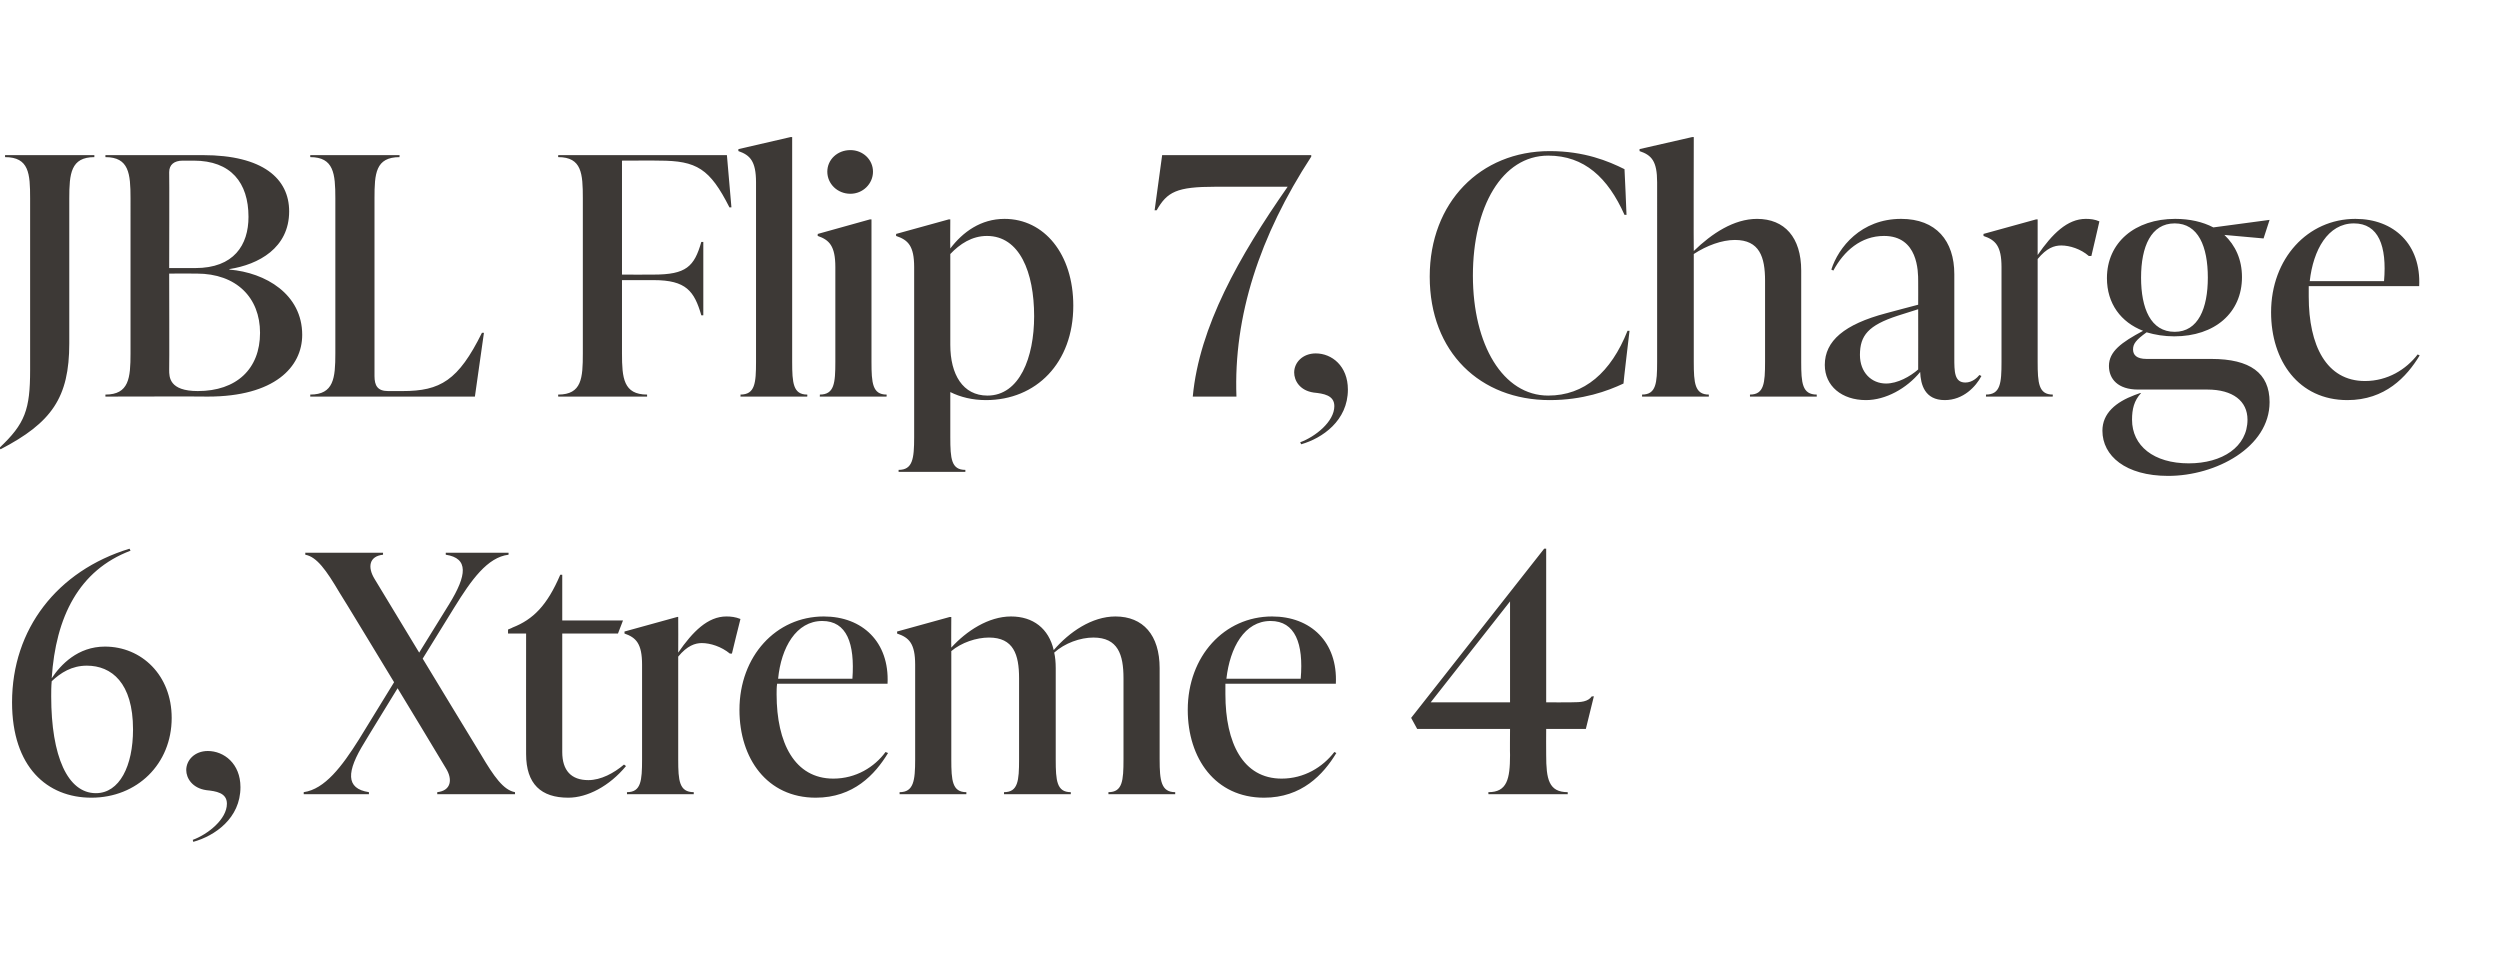
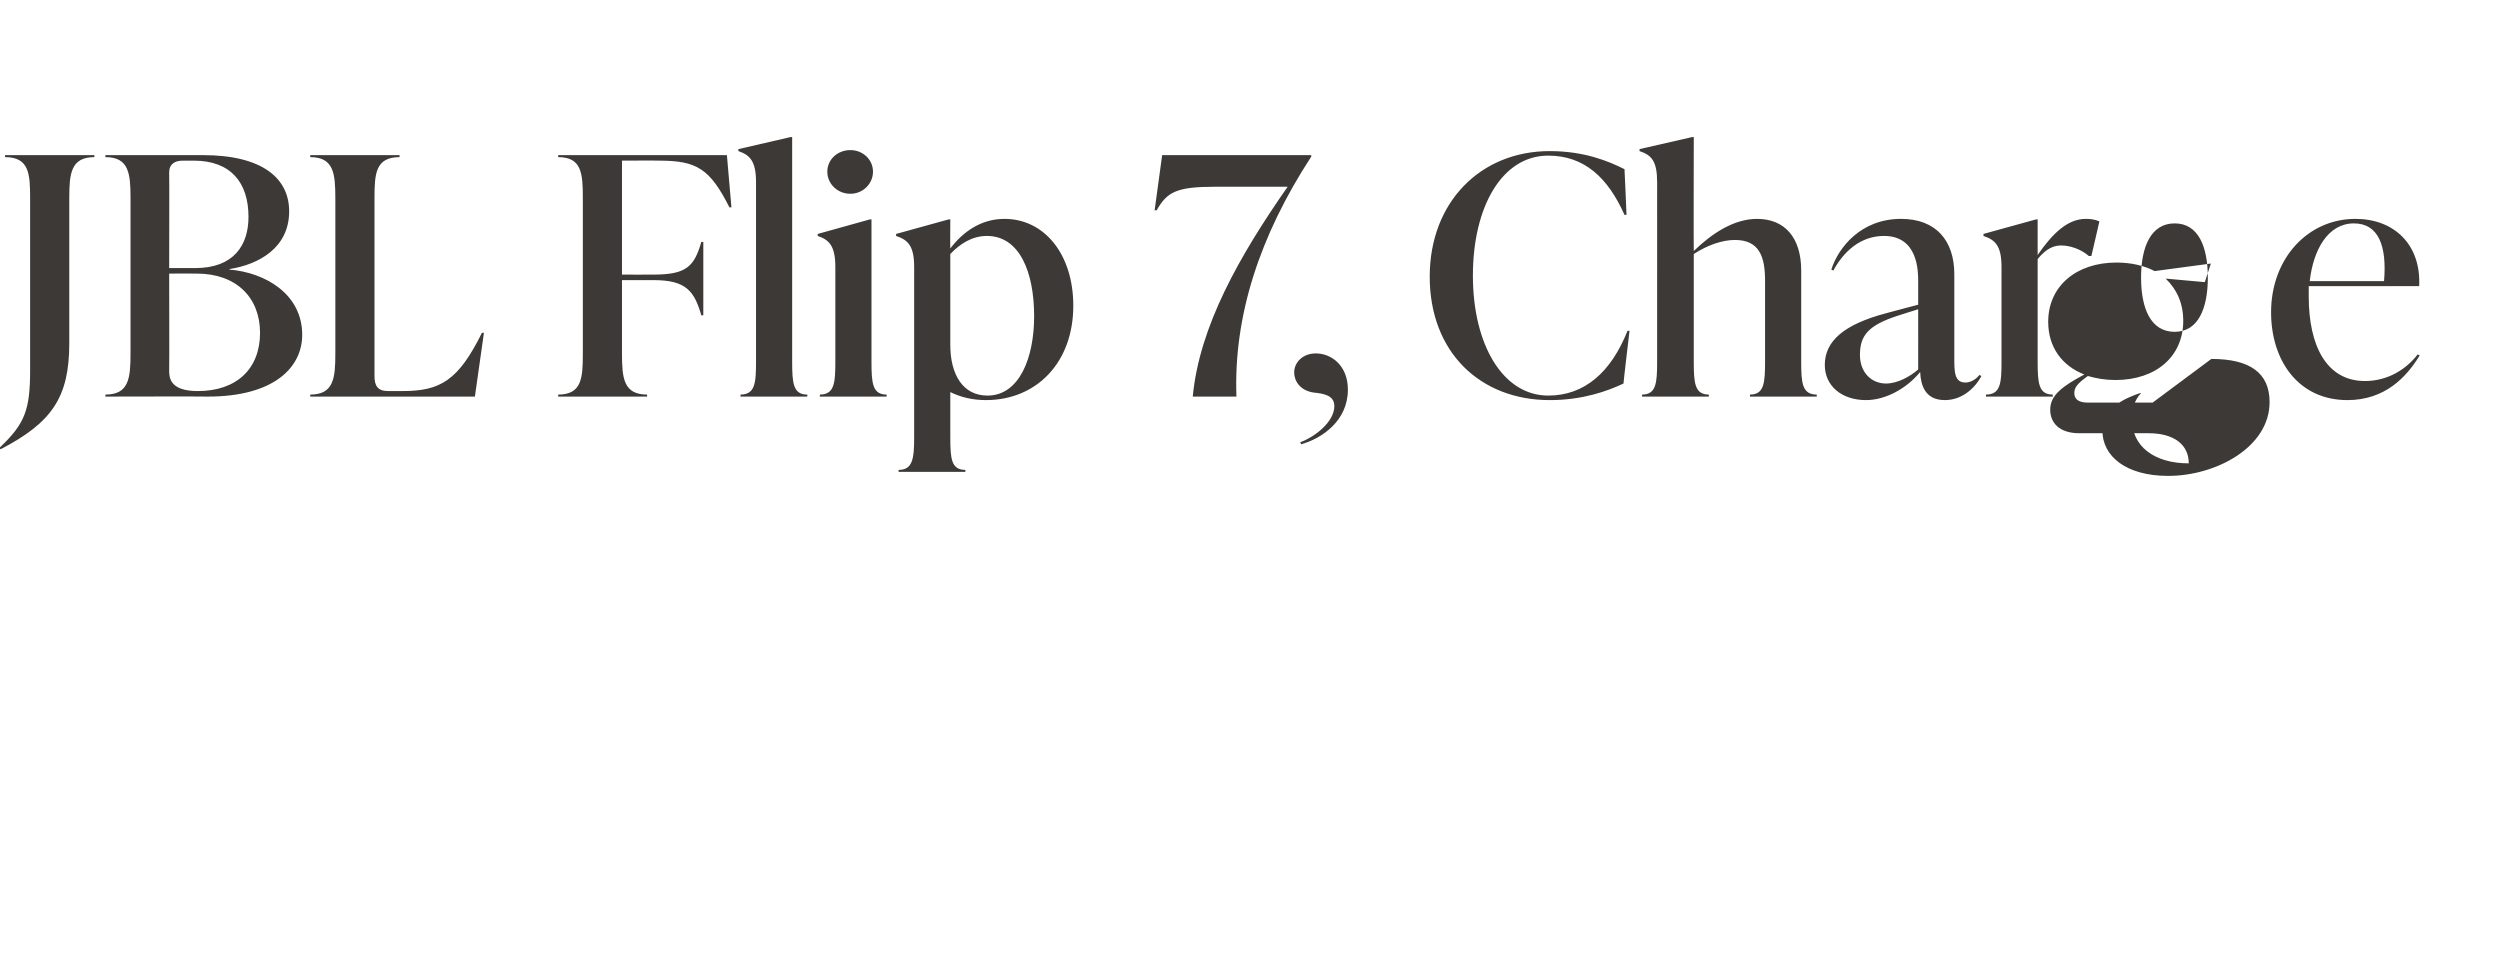
<svg xmlns="http://www.w3.org/2000/svg" version="1.1" width="498px" height="192px" viewBox="0 -28 498 192" style="top:-28px">
  <desc>JBL Flip 7, Charge 6, Xtreme 4</desc>
  <defs />
  <g id="Polygon183789">
-     <path d="m34.2 115c0 9.2-6.9 15.9-16 15.9c-8.8 0-15.8-6.1-15.8-19c0-14.6 9-26.2 23.4-30.6l.2.4c-10.3 3.9-14.9 13.2-15.7 25.4c1.8-2.7 5.2-6.3 10.6-6.3c7.3 0 13.3 5.7 13.3 14.2zm-7.7 2.3c0-9.3-4.3-12.7-9.2-12.7c-3 0-5.2 1.4-7 3.1c-.1 1-.1 2.1-.1 3c0 12 3.3 19.3 8.9 19.3c4.7 0 7.4-5.4 7.4-12.7zm11.9 22c3-1.1 6.8-4.1 6.8-7.2c0-2.2-2.2-2.5-4.1-2.7c-2.8-.4-4-2.4-4-4c0-2 1.7-3.8 4.3-3.8c3.2 0 6.5 2.5 6.5 7.2c0 6.2-5.1 9.7-9.4 10.9l-.1-.4zm57.4-17c2.6 4.4 4.5 7.1 6.8 7.5c-.04-.04 0 .4 0 .4H87.1v-.4c2.8-.3 3.1-2.6 1.7-4.8c.04 0-9.6-15.9-9.6-15.9c0 0-6.64 10.82-6.6 10.8c-3.6 5.8-3.8 9.2.9 9.9c-.04-.04 0 .4 0 .4h-13v-.4c4.2-.6 7.6-5.1 11-10.5l7-11.4S67.64 89.96 67.6 90c-2.6-4.4-4.5-7.1-6.8-7.5c.05 0 0-.4 0-.4h15.5v.4c-2.8.3-3.1 2.5-1.7 4.8l8.9 14.7l6-9.7c3.5-5.7 3.9-9.1-.7-9.8c-.03 0 0-.4 0-.4h12.5s.02.4 0 .4c-4.2.5-7.4 5-10.8 10.5l-6.3 10.2s11.57 19.1 11.6 19.1zm28.9 2.3c-3.3 4-7.7 6.3-11.5 6.3c-5.4 0-8.4-2.7-8.4-8.7c-.02.03 0-24 0-24h-3.6v-.8s.95-.38.9-.4c4.1-1.6 6.9-4.4 9.5-10.5c-.03-.04.4 0 .4 0v9.1h12.1l-1 2.6H112v23.6c0 3.7 1.8 5.6 5.2 5.6c2.5 0 5.1-1.4 7.1-3.1l.4.3zm22.8-29.3c-.03 0-1.7 6.9-1.7 6.9c0 0-.41-.03-.4 0c-1.7-1.4-3.9-2.1-5.6-2.1c-1.3 0-2.9.5-4.7 2.7v20.5c0 4.2.2 6.5 3.1 6.5c-.02-.04 0 .4 0 .4h-13.3s-.02-.44 0-.4c2.8 0 3-2.3 3-6.5v-18.9c0-4.2-1.2-5.4-3.5-6.2v-.4l10.5-2.9h.2s.03 7.07 0 7.1c2.9-4.2 5.9-7.2 9.6-7.2c.9 0 1.8.1 2.8.5zm29.4 26.7c-2.6 4.3-6.9 8.9-14.4 8.9c-9.7 0-15.2-7.8-15.2-17.5c0-10.7 7.3-18.6 16.8-18.6c7.7 0 13.1 5.1 12.7 13.4h-22c-.1.7-.1 1.4-.1 2.1c0 9.7 3.6 16.8 11.3 16.8c4.5 0 8.2-2.3 10.4-5.3l.5.2zM155 107.2h14.8c.5-7-1.1-11.5-6-11.5c-5.2 0-8.2 5.3-8.8 11.5zm76 16.1c0 4.2.3 6.5 3.1 6.5v.4h-13.3v-.4c2.8 0 3-2.3 3-6.5v-16.2c0-4.7-1.1-8.1-6-8.1c-2.6 0-5.7 1.1-7.8 3c.2.9.3 1.9.3 3.1v18.2c0 4.2.2 6.5 3 6.5v.4H200v-.4c2.8 0 3-2.3 3-6.5v-16.2c0-4.7-1.1-8.1-6-8.1c-2.5 0-5.5 1-7.5 2.7v21.6c0 4.2.2 6.5 3 6.5v.4h-13.3v-.4c2.8 0 3.1-2.3 3.1-6.5v-18.9c0-4.2-1.2-5.4-3.6-6.2c.02.01 0-.4 0-.4l10.5-2.9h.3s-.04 6.15 0 6.1c3-3.3 7.4-6.2 11.9-6.2c4.4 0 7.5 2.4 8.5 6.7c3.1-3.6 7.6-6.7 12.3-6.7c5.5 0 8.8 3.7 8.8 10.3v18.2zm35.2-1.3c-2.6 4.3-6.9 8.9-14.4 8.9c-9.7 0-15.2-7.8-15.2-17.5c0-10.7 7.3-18.6 16.8-18.6c7.7 0 13.1 5.1 12.7 13.4h-22v2.1c0 9.7 3.5 16.8 11.2 16.8c4.5 0 8.2-2.3 10.5-5.3l.4.2zm-21.9-14.8h14.8c.6-7-1.1-11.5-6-11.5c-5.2 0-8.1 5.3-8.8 11.5zm71.6 10H308s-.03 5.16 0 5.2c0 4.8.5 7.4 4.3 7.4c-.04-.04 0 .4 0 .4h-15.8s-.04-.44 0-.4c3.7 0 4.3-2.6 4.3-7.4c-.04-.04 0-5.2 0-5.2h-18.5l-1.2-2.2l26.5-33.7h.4v30.6s4.96.04 5 0c2 0 3.3-.1 4.1-1.2c.01.05.4 0 .4 0l-1.6 6.5zm-30.9-5.3h15.8V91.8L285 111.9z" stroke="none" fill="#3d3936" />
-   </g>
+     </g>
  <g id="Polygon183788">
-     <path d="m-.1 61.2C5 56.4 6 53.6 6 45.7V11.5c0-4.9-.2-8.2-5-8.2c.04 0 0-.4 0-.4h17.8s-.02.4 0 .4c-4.7 0-5 3.3-5 8.2v28.9c0 10.8-3.5 15.8-13.7 21.1l-.2-.3zm45.8-35.5c7.2.6 14.5 4.9 14.5 13c0 6.4-5.5 12.3-18.8 12.3c-.03-.05-20.4 0-20.4 0v-.4c4.7 0 5-3.3 5-8.2V11.5c0-4.9-.3-8.2-5-8.2v-.4h19.4c12 0 17.2 4.7 17.2 11.2c0 7.3-6.1 10.6-11.9 11.5v.1zM36.4 4c-1.7 0-2.7.8-2.7 2.3c.05.04 0 19.1 0 19.1h5.2c7.7 0 10.6-4.6 10.6-10.2C49.5 8.4 46 4 38.6 4h-2.2zm15.4 34.3c0-7-4.7-11.8-12.6-11.8c-.05-.03-5.5 0-5.5 0c0 0 .05 19.17 0 19.2c0 1.4 0 4.2 5.7 4.2c7.7 0 12.4-4.4 12.4-11.6zm10 12.7s.02-.44 0-.4c4.7 0 5-3.3 5-8.2V11.5c0-4.9-.3-8.2-5-8.2c.02 0 0-.4 0-.4h17.8s-.04.4 0 .4c-4.8 0-5 3.3-5 8.2v35.4c0 1.9.6 3 2.7 3h2.9c7.5 0 11.1-2.1 15.8-11.6c-.02-.02.4 0 .4 0L94.6 51H61.8zm83-48.1l.9 10.4s-.45.03-.4 0c-3.9-7.7-6.5-9.3-14-9.3c-.05-.04-7.4 0-7.4 0v22.7s6.31.03 6.3 0c6.5 0 8.1-1.6 9.5-6.5h.4v14.6s-.39.05-.4 0c-1.4-4.8-3-7-9.5-7h-6.3v14.6c0 4.9.3 8.2 5 8.2v.4h-17.7s-.04-.44 0-.4c4.7 0 4.9-3.3 4.9-8.2V11.5c0-4.9-.2-8.2-4.9-8.2c-.04 0 0-.4 0-.4h33.6zm2.7 48.1s.04-.44 0-.4c2.9 0 3.1-2.3 3.1-6.5V8.3c0-4.2-1.2-5.4-3.5-6.2c-.05.01 0-.4 0-.4l10.4-2.4h.3v44.8c0 4.2.2 6.5 3 6.5c.05-.04 0 .4 0 .4h-13.3zm17.3-44.8c0-2.4 2-4.3 4.6-4.3c2.5 0 4.5 1.9 4.5 4.3c0 2.4-2 4.4-4.5 4.4c-2.6 0-4.6-2-4.6-4.4zM163.3 51s.04-.44 0-.4c2.9 0 3.1-2.3 3.1-6.5V25.2c0-4.2-1.2-5.4-3.5-6.2c-.05.01 0-.4 0-.4l10.4-2.9h.3v28.4c0 4.2.2 6.5 3 6.5c.05-.04 0 .4 0 .4h-13.3zm50.5-18.1c0 11.4-7.4 18.8-17.4 18.8c-2.7 0-5.1-.6-7.1-1.6v9c0 4.3.2 6.5 3 6.5v.4H179v-.4c2.8 0 3.1-2.2 3.1-6.5V25.2c0-4.2-1.2-5.4-3.6-6.2c.02.01 0-.4 0-.4l10.5-2.9h.3s-.04 5.82 0 5.8c2.5-3.3 6.1-5.9 10.8-5.9c7.9 0 13.7 7 13.7 17.3zM206 35c0-8.8-2.9-16-9.4-16c-3 0-5.4 1.6-7.3 3.6v18.1c0 5.9 2.5 10.1 7.4 10.1c6.4 0 9.3-7.6 9.3-15.8zm55.2-32.1v.3C250.9 19 245.7 35 246.3 51h-8.7c1.3-13.9 9.2-27.9 18.9-41.8h-14.4c-7.7 0-9.6 1-11.7 4.7c.02-.04-.4 0-.4 0l1.5-11h29.7zM259 60.1c3-1.1 6.8-4.1 6.8-7.2c0-2.2-2.2-2.5-4.1-2.7c-2.8-.4-3.9-2.4-3.9-4c0-2 1.7-3.8 4.3-3.8c3.2 0 6.4 2.5 6.4 7.2c0 6.2-5.1 9.7-9.3 10.9l-.2-.4zm25.8-33c0-14.8 10.1-25 23.9-25c6.9 0 11.7 2 14.9 3.6c.03-.02.4 9.1.4 9.1c0 0-.37-.02-.4 0c-3.3-7.4-8-11.8-15.2-11.8c-9.2 0-15 10.2-15 23.9c0 13.8 6 23.9 15 23.9c7.2 0 12.5-4.6 15.8-12.9c-.02-.02.4 0 .4 0c0 0-1.25 10.54-1.2 10.5c-3.2 1.5-8.1 3.3-14.7 3.3c-13.8 0-23.9-9.5-23.9-24.6zm74 17c0 4.2.2 6.5 3.1 6.5c-.02-.04 0 .4 0 .4h-13.3s-.02-.44 0-.4c2.8 0 3-2.3 3-6.5V27.9c0-4.7-1.1-8.1-6-8.1c-2.6 0-5.6 1.1-8.2 2.8v21.5c0 4.2.2 6.5 3 6.5v.4h-13.3v-.4c2.8 0 3-2.3 3-6.5V8.3c0-4.2-1.1-5.4-3.5-6.2v-.4l10.5-2.4h.3s-.05 22.74 0 22.7c3.6-3.5 8-6.4 12.6-6.4c5.5 0 8.8 3.7 8.8 10.3v18.2zm35.9 2.8c-1.1 2.1-3.6 4.8-7.3 4.8c-4 0-4.8-3.1-4.9-5.6c-2.7 3.3-6.9 5.6-10.8 5.6c-4.8 0-8.2-2.8-8.2-7c0-4.8 3.9-8.1 12.2-10.3c-.03-.01 6.4-1.7 6.4-1.7c0 0 .02-4.72 0-4.7c0-1.9 0-9-6.8-9c-4.6 0-8 3-10.1 6.9l-.4-.2c1.4-4.4 5.9-10.1 13.9-10.1c7 0 10.6 4.4 10.6 11v16.7c0 2.7 0 4.9 2.2 4.9c1.4 0 2.4-1 2.8-1.5l.4.2zm-12.6-1.3c.02.01 0-12 0-12c0 0-4.07 1.31-4.1 1.3c-5.8 1.9-7.5 3.9-7.5 7.8c0 3.5 2.3 5.7 5.2 5.7c2.3 0 4.8-1.4 6.4-2.8zm36.1-29.5c.02 0-1.6 6.9-1.6 6.9c0 0-.46-.03-.5 0c-1.6-1.4-3.8-2.1-5.5-2.1c-1.4 0-2.9.5-4.7 2.7v20.5c0 4.2.2 6.5 3 6.5c.04-.04 0 .4 0 .4h-13.3s.03-.44 0-.4c2.9 0 3.1-2.3 3.1-6.5V25.2c0-4.2-1.2-5.4-3.6-6.2c.05.01 0-.4 0-.4l10.5-2.9h.3v7.1c2.9-4.2 5.9-7.2 9.6-7.2c.9 0 1.8.1 2.7.5zm22.3 27.4c7.7 0 11.6 2.8 11.6 8.6c0 9-10.7 14.7-20.2 14.7c-8.5 0-13.1-4-13.1-9c0-3.5 2.7-5.7 6.4-7.1l1.1-.4h.2c-1.4 1.5-1.8 3.2-1.8 5.3c0 5.2 4.3 8.7 11.3 8.7c6.7 0 11.7-3.3 11.7-8.7c0-3.7-2.9-6-8-6h-13.8c-4 0-5.8-2.1-5.8-4.7c0-2.9 2.5-4.7 6.8-7c-4.4-1.7-7.2-5.4-7.2-10.5c0-7.1 5.6-11.8 13.6-11.8c2.9 0 5.5.6 7.6 1.7c-.01-.01 11.2-1.5 11.2-1.5l-1.2 3.7l-7.8-.7c2.2 2.1 3.5 4.9 3.5 8.4c0 7.1-5.4 11.8-13.5 11.8c-2 0-3.8-.3-5.5-.8c-2.1 1.5-2.7 2.3-2.7 3.4c0 1.1.7 1.9 2.7 1.9h12.9zm-14-16.2c0 6.1 1.9 10.8 6.7 10.8c4.7 0 6.6-4.7 6.6-10.8c0-6.2-1.9-10.8-6.6-10.8c-4.7 0-6.7 4.6-6.7 10.8zM482 42.8c-2.6 4.3-6.9 8.9-14.4 8.9c-9.7 0-15.2-7.8-15.2-17.5c0-10.7 7.3-18.6 16.8-18.6c7.7 0 13.1 5.1 12.7 13.4h-22v2.1c0 9.7 3.5 16.8 11.2 16.8c4.5 0 8.2-2.3 10.5-5.3l.4.2zM460.1 28h14.8c.6-7-1.1-11.5-6-11.5c-5.2 0-8.1 5.3-8.8 11.5z" stroke="none" fill="#3d3936" />
+     <path d="m-.1 61.2C5 56.4 6 53.6 6 45.7V11.5c0-4.9-.2-8.2-5-8.2c.04 0 0-.4 0-.4h17.8s-.02.4 0 .4c-4.7 0-5 3.3-5 8.2v28.9c0 10.8-3.5 15.8-13.7 21.1l-.2-.3zm45.8-35.5c7.2.6 14.5 4.9 14.5 13c0 6.4-5.5 12.3-18.8 12.3c-.03-.05-20.4 0-20.4 0v-.4c4.7 0 5-3.3 5-8.2V11.5c0-4.9-.3-8.2-5-8.2v-.4h19.4c12 0 17.2 4.7 17.2 11.2c0 7.3-6.1 10.6-11.9 11.5v.1zM36.4 4c-1.7 0-2.7.8-2.7 2.3c.05.04 0 19.1 0 19.1h5.2c7.7 0 10.6-4.6 10.6-10.2C49.5 8.4 46 4 38.6 4h-2.2zm15.4 34.3c0-7-4.7-11.8-12.6-11.8c-.05-.03-5.5 0-5.5 0c0 0 .05 19.17 0 19.2c0 1.4 0 4.2 5.7 4.2c7.7 0 12.4-4.4 12.4-11.6zm10 12.7s.02-.44 0-.4c4.7 0 5-3.3 5-8.2V11.5c0-4.9-.3-8.2-5-8.2c.02 0 0-.4 0-.4h17.8s-.04.4 0 .4c-4.8 0-5 3.3-5 8.2v35.4c0 1.9.6 3 2.7 3h2.9c7.5 0 11.1-2.1 15.8-11.6c-.02-.02.4 0 .4 0L94.6 51H61.8zm83-48.1l.9 10.4s-.45.03-.4 0c-3.9-7.7-6.5-9.3-14-9.3c-.05-.04-7.4 0-7.4 0v22.7s6.31.03 6.3 0c6.5 0 8.1-1.6 9.5-6.5h.4v14.6s-.39.05-.4 0c-1.4-4.8-3-7-9.5-7h-6.3v14.6c0 4.9.3 8.2 5 8.2v.4h-17.7s-.04-.44 0-.4c4.7 0 4.9-3.3 4.9-8.2V11.5c0-4.9-.2-8.2-4.9-8.2c-.04 0 0-.4 0-.4h33.6zm2.7 48.1s.04-.44 0-.4c2.9 0 3.1-2.3 3.1-6.5V8.3c0-4.2-1.2-5.4-3.5-6.2c-.05.01 0-.4 0-.4l10.4-2.4h.3v44.8c0 4.2.2 6.5 3 6.5c.05-.04 0 .4 0 .4h-13.3zm17.3-44.8c0-2.4 2-4.3 4.6-4.3c2.5 0 4.5 1.9 4.5 4.3c0 2.4-2 4.4-4.5 4.4c-2.6 0-4.6-2-4.6-4.4zM163.3 51s.04-.44 0-.4c2.9 0 3.1-2.3 3.1-6.5V25.2c0-4.2-1.2-5.4-3.5-6.2c-.05.01 0-.4 0-.4l10.4-2.9h.3v28.4c0 4.2.2 6.5 3 6.5c.05-.04 0 .4 0 .4h-13.3zm50.5-18.1c0 11.4-7.4 18.8-17.4 18.8c-2.7 0-5.1-.6-7.1-1.6v9c0 4.3.2 6.5 3 6.5v.4H179v-.4c2.8 0 3.1-2.2 3.1-6.5V25.2c0-4.2-1.2-5.4-3.6-6.2c.02.01 0-.4 0-.4l10.5-2.9h.3s-.04 5.82 0 5.8c2.5-3.3 6.1-5.9 10.8-5.9c7.9 0 13.7 7 13.7 17.3zM206 35c0-8.8-2.9-16-9.4-16c-3 0-5.4 1.6-7.3 3.6v18.1c0 5.9 2.5 10.1 7.4 10.1c6.4 0 9.3-7.6 9.3-15.8zm55.2-32.1v.3C250.9 19 245.7 35 246.3 51h-8.7c1.3-13.9 9.2-27.9 18.9-41.8h-14.4c-7.7 0-9.6 1-11.7 4.7c.02-.04-.4 0-.4 0l1.5-11h29.7zM259 60.1c3-1.1 6.8-4.1 6.8-7.2c0-2.2-2.2-2.5-4.1-2.7c-2.8-.4-3.9-2.4-3.9-4c0-2 1.7-3.8 4.3-3.8c3.2 0 6.4 2.5 6.4 7.2c0 6.2-5.1 9.7-9.3 10.9l-.2-.4zm25.8-33c0-14.8 10.1-25 23.9-25c6.9 0 11.7 2 14.9 3.6c.03-.02.4 9.1.4 9.1c0 0-.37-.02-.4 0c-3.3-7.4-8-11.8-15.2-11.8c-9.2 0-15 10.2-15 23.9c0 13.8 6 23.9 15 23.9c7.2 0 12.5-4.6 15.8-12.9c-.02-.02.4 0 .4 0c0 0-1.25 10.54-1.2 10.5c-3.2 1.5-8.1 3.3-14.7 3.3c-13.8 0-23.9-9.5-23.9-24.6zm74 17c0 4.2.2 6.5 3.1 6.5c-.02-.04 0 .4 0 .4h-13.3s-.02-.44 0-.4c2.8 0 3-2.3 3-6.5V27.9c0-4.7-1.1-8.1-6-8.1c-2.6 0-5.6 1.1-8.2 2.8v21.5c0 4.2.2 6.5 3 6.5v.4h-13.3v-.4c2.8 0 3-2.3 3-6.5V8.3c0-4.2-1.1-5.4-3.5-6.2v-.4l10.5-2.4h.3s-.05 22.74 0 22.7c3.6-3.5 8-6.4 12.6-6.4c5.5 0 8.8 3.7 8.8 10.3v18.2zm35.9 2.8c-1.1 2.1-3.6 4.8-7.3 4.8c-4 0-4.8-3.1-4.9-5.6c-2.7 3.3-6.9 5.6-10.8 5.6c-4.8 0-8.2-2.8-8.2-7c0-4.8 3.9-8.1 12.2-10.3c-.03-.01 6.4-1.7 6.4-1.7c0 0 .02-4.72 0-4.7c0-1.9 0-9-6.8-9c-4.6 0-8 3-10.1 6.9l-.4-.2c1.4-4.4 5.9-10.1 13.9-10.1c7 0 10.6 4.4 10.6 11v16.7c0 2.7 0 4.9 2.2 4.9c1.4 0 2.4-1 2.8-1.5l.4.2zm-12.6-1.3c.02.01 0-12 0-12c0 0-4.07 1.31-4.1 1.3c-5.8 1.9-7.5 3.9-7.5 7.8c0 3.5 2.3 5.7 5.2 5.7c2.3 0 4.8-1.4 6.4-2.8zm36.1-29.5c.02 0-1.6 6.9-1.6 6.9c0 0-.46-.03-.5 0c-1.6-1.4-3.8-2.1-5.5-2.1c-1.4 0-2.9.5-4.7 2.7v20.5c0 4.2.2 6.5 3 6.5c.04-.04 0 .4 0 .4h-13.3s.03-.44 0-.4c2.9 0 3.1-2.3 3.1-6.5V25.2c0-4.2-1.2-5.4-3.6-6.2c.05.01 0-.4 0-.4l10.5-2.9h.3v7.1c2.9-4.2 5.9-7.2 9.6-7.2c.9 0 1.8.1 2.7.5zm22.3 27.4c7.7 0 11.6 2.8 11.6 8.6c0 9-10.7 14.7-20.2 14.7c-8.5 0-13.1-4-13.1-9c0-3.5 2.7-5.7 6.4-7.1l1.1-.4h.2c-1.4 1.5-1.8 3.2-1.8 5.3c0 5.2 4.3 8.7 11.3 8.7c0-3.7-2.9-6-8-6h-13.8c-4 0-5.8-2.1-5.8-4.7c0-2.9 2.5-4.7 6.8-7c-4.4-1.7-7.2-5.4-7.2-10.5c0-7.1 5.6-11.8 13.6-11.8c2.9 0 5.5.6 7.6 1.7c-.01-.01 11.2-1.5 11.2-1.5l-1.2 3.7l-7.8-.7c2.2 2.1 3.5 4.9 3.5 8.4c0 7.1-5.4 11.8-13.5 11.8c-2 0-3.8-.3-5.5-.8c-2.1 1.5-2.7 2.3-2.7 3.4c0 1.1.7 1.9 2.7 1.9h12.9zm-14-16.2c0 6.1 1.9 10.8 6.7 10.8c4.7 0 6.6-4.7 6.6-10.8c0-6.2-1.9-10.8-6.6-10.8c-4.7 0-6.7 4.6-6.7 10.8zM482 42.8c-2.6 4.3-6.9 8.9-14.4 8.9c-9.7 0-15.2-7.8-15.2-17.5c0-10.7 7.3-18.6 16.8-18.6c7.7 0 13.1 5.1 12.7 13.4h-22v2.1c0 9.7 3.5 16.8 11.2 16.8c4.5 0 8.2-2.3 10.5-5.3l.4.2zM460.1 28h14.8c.6-7-1.1-11.5-6-11.5c-5.2 0-8.1 5.3-8.8 11.5z" stroke="none" fill="#3d3936" />
  </g>
</svg>